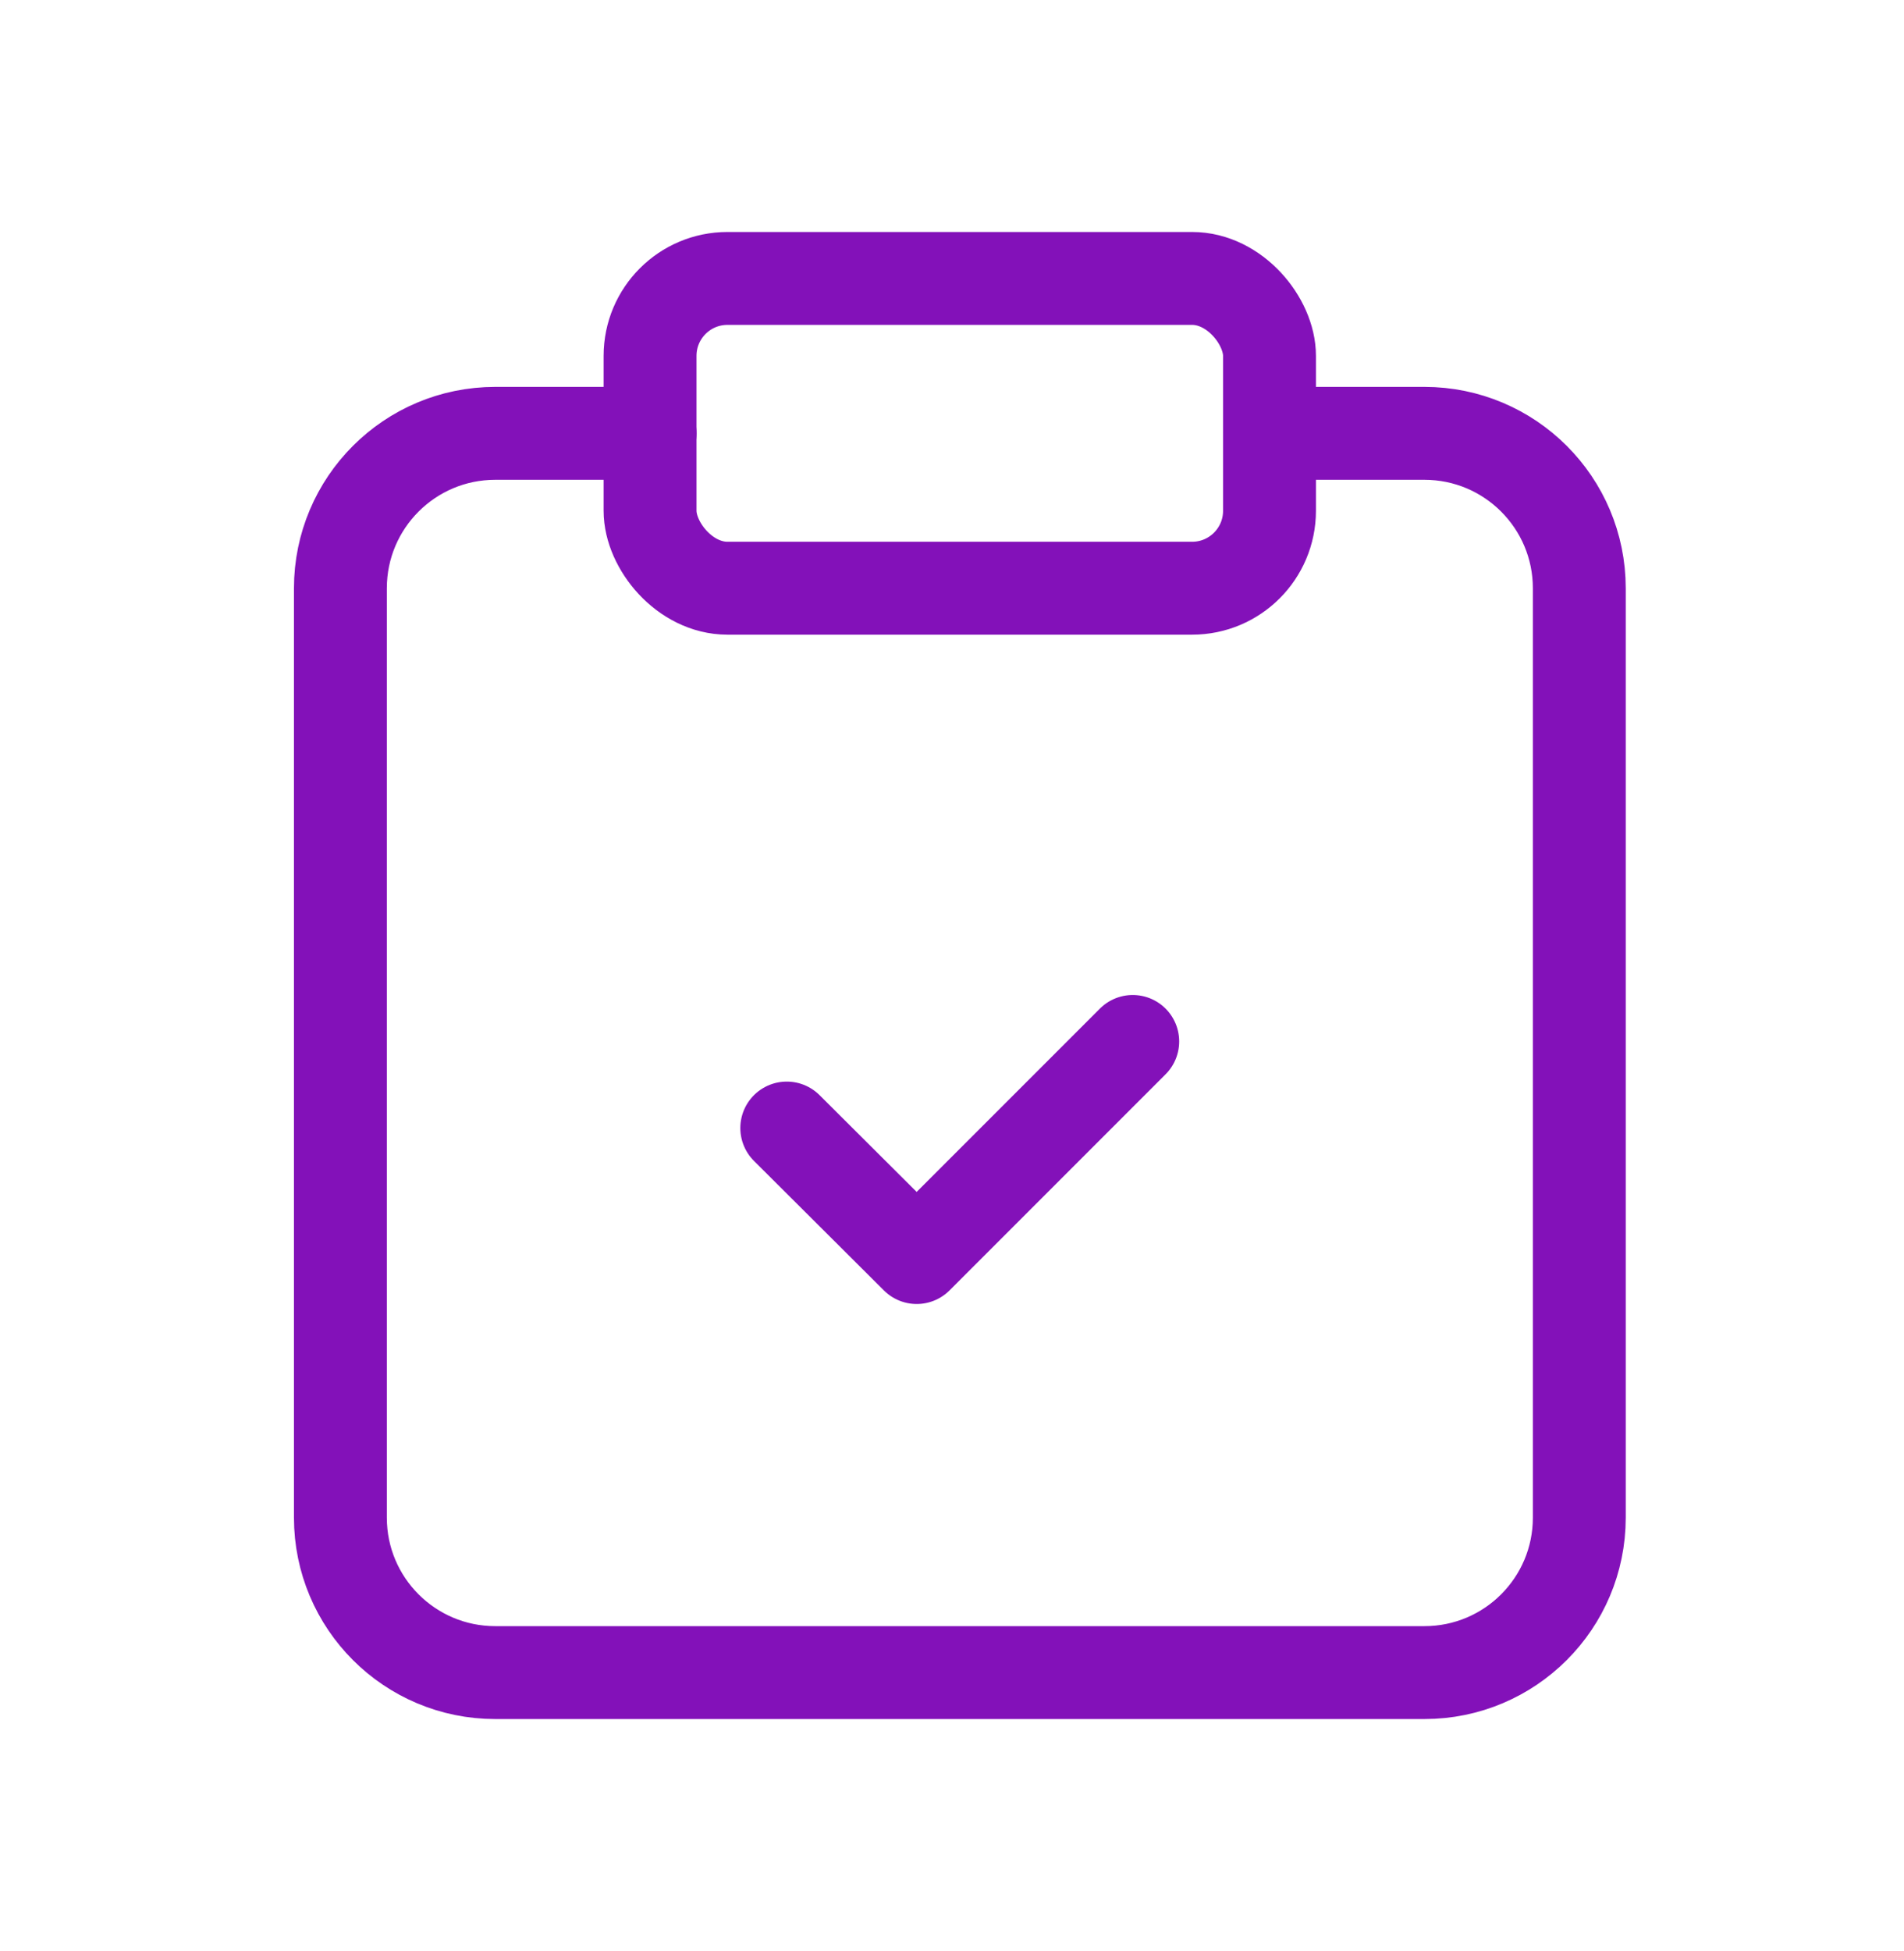
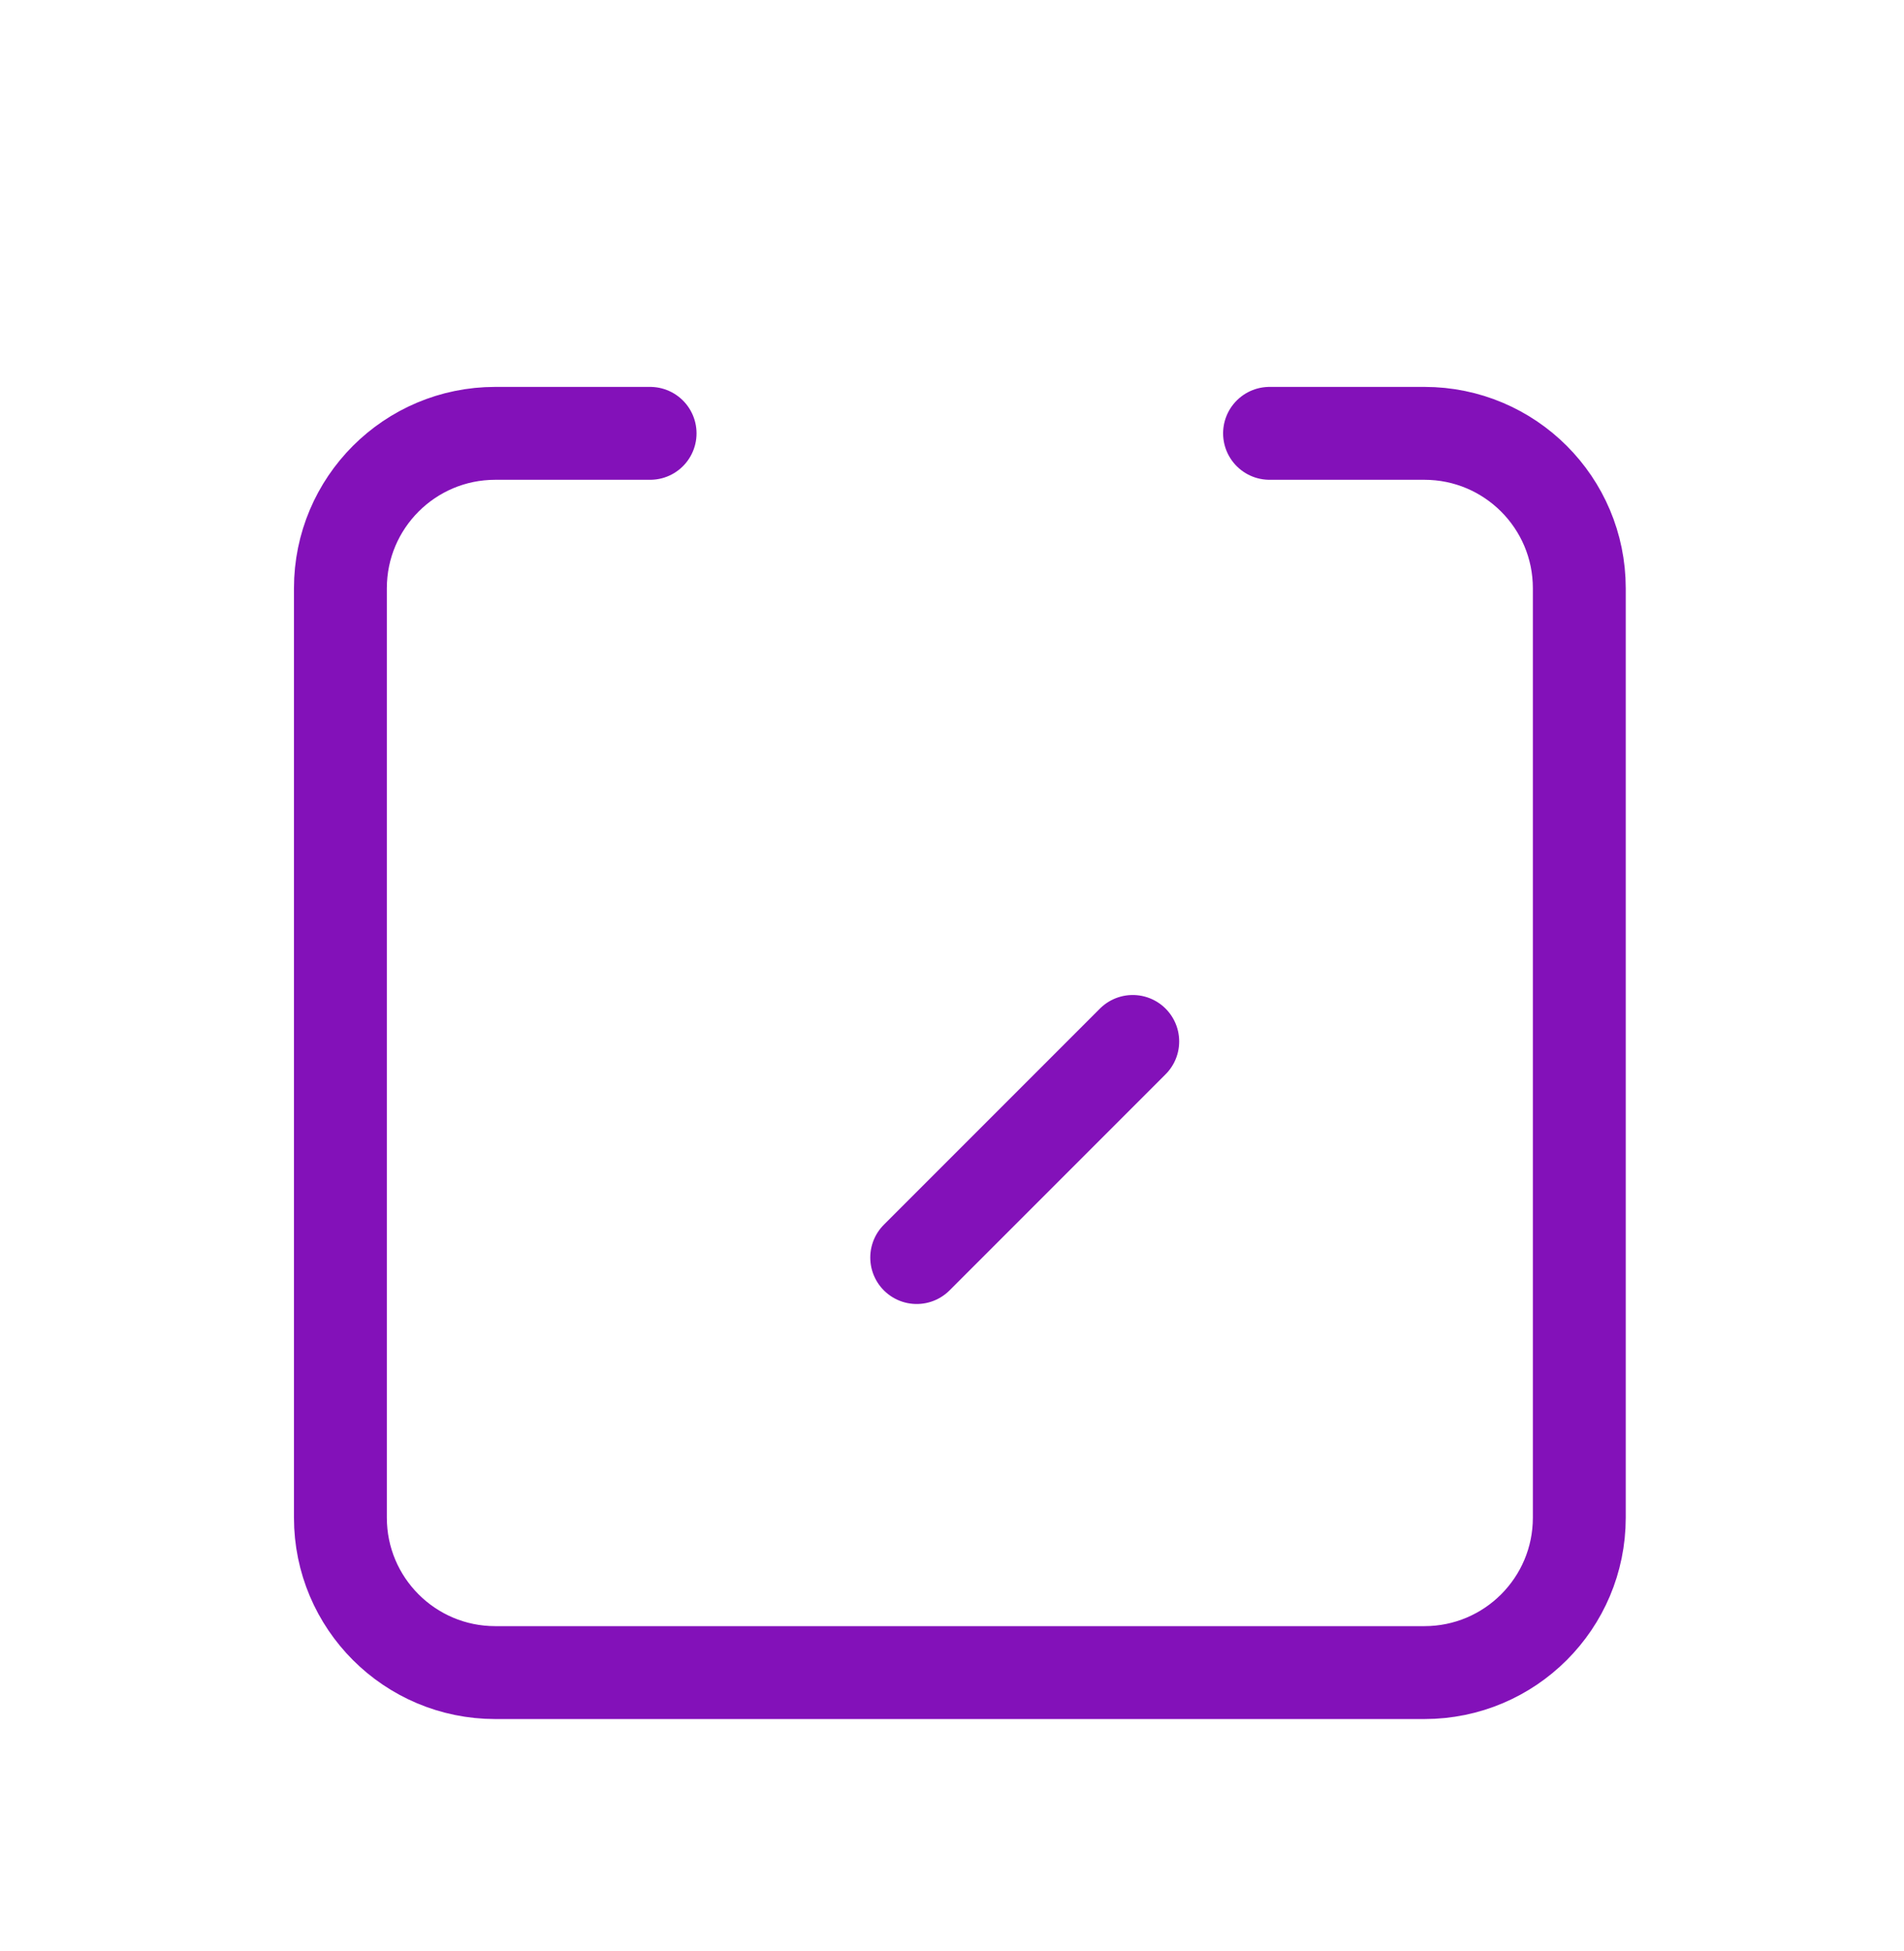
<svg xmlns="http://www.w3.org/2000/svg" width="41" height="42" viewBox="0 0 41 42" fill="none">
-   <rect x="13.998" y="5.994" width="13.339" height="6.669" rx="1.667" stroke="#8311B9" stroke-width="2" stroke-linecap="round" stroke-linejoin="round" />
  <path d="M27.338 9.329H30.673C32.515 9.329 34.008 10.822 34.008 12.664V32.672C34.008 34.514 32.515 36.007 30.673 36.007H10.665C8.823 36.007 7.33 34.514 7.33 32.672V12.664C7.33 10.822 8.823 9.329 10.665 9.329H13.999" stroke="#8311B9" stroke-width="2" stroke-linecap="round" stroke-linejoin="round" />
-   <path d="M24.392 22.42L19.74 27.072L16.942 24.284" stroke="#8311B9" stroke-width="2" stroke-linecap="round" stroke-linejoin="round" />
+   <path d="M24.392 22.42L19.74 27.072" stroke="#8311B9" stroke-width="2" stroke-linecap="round" stroke-linejoin="round" />
</svg>